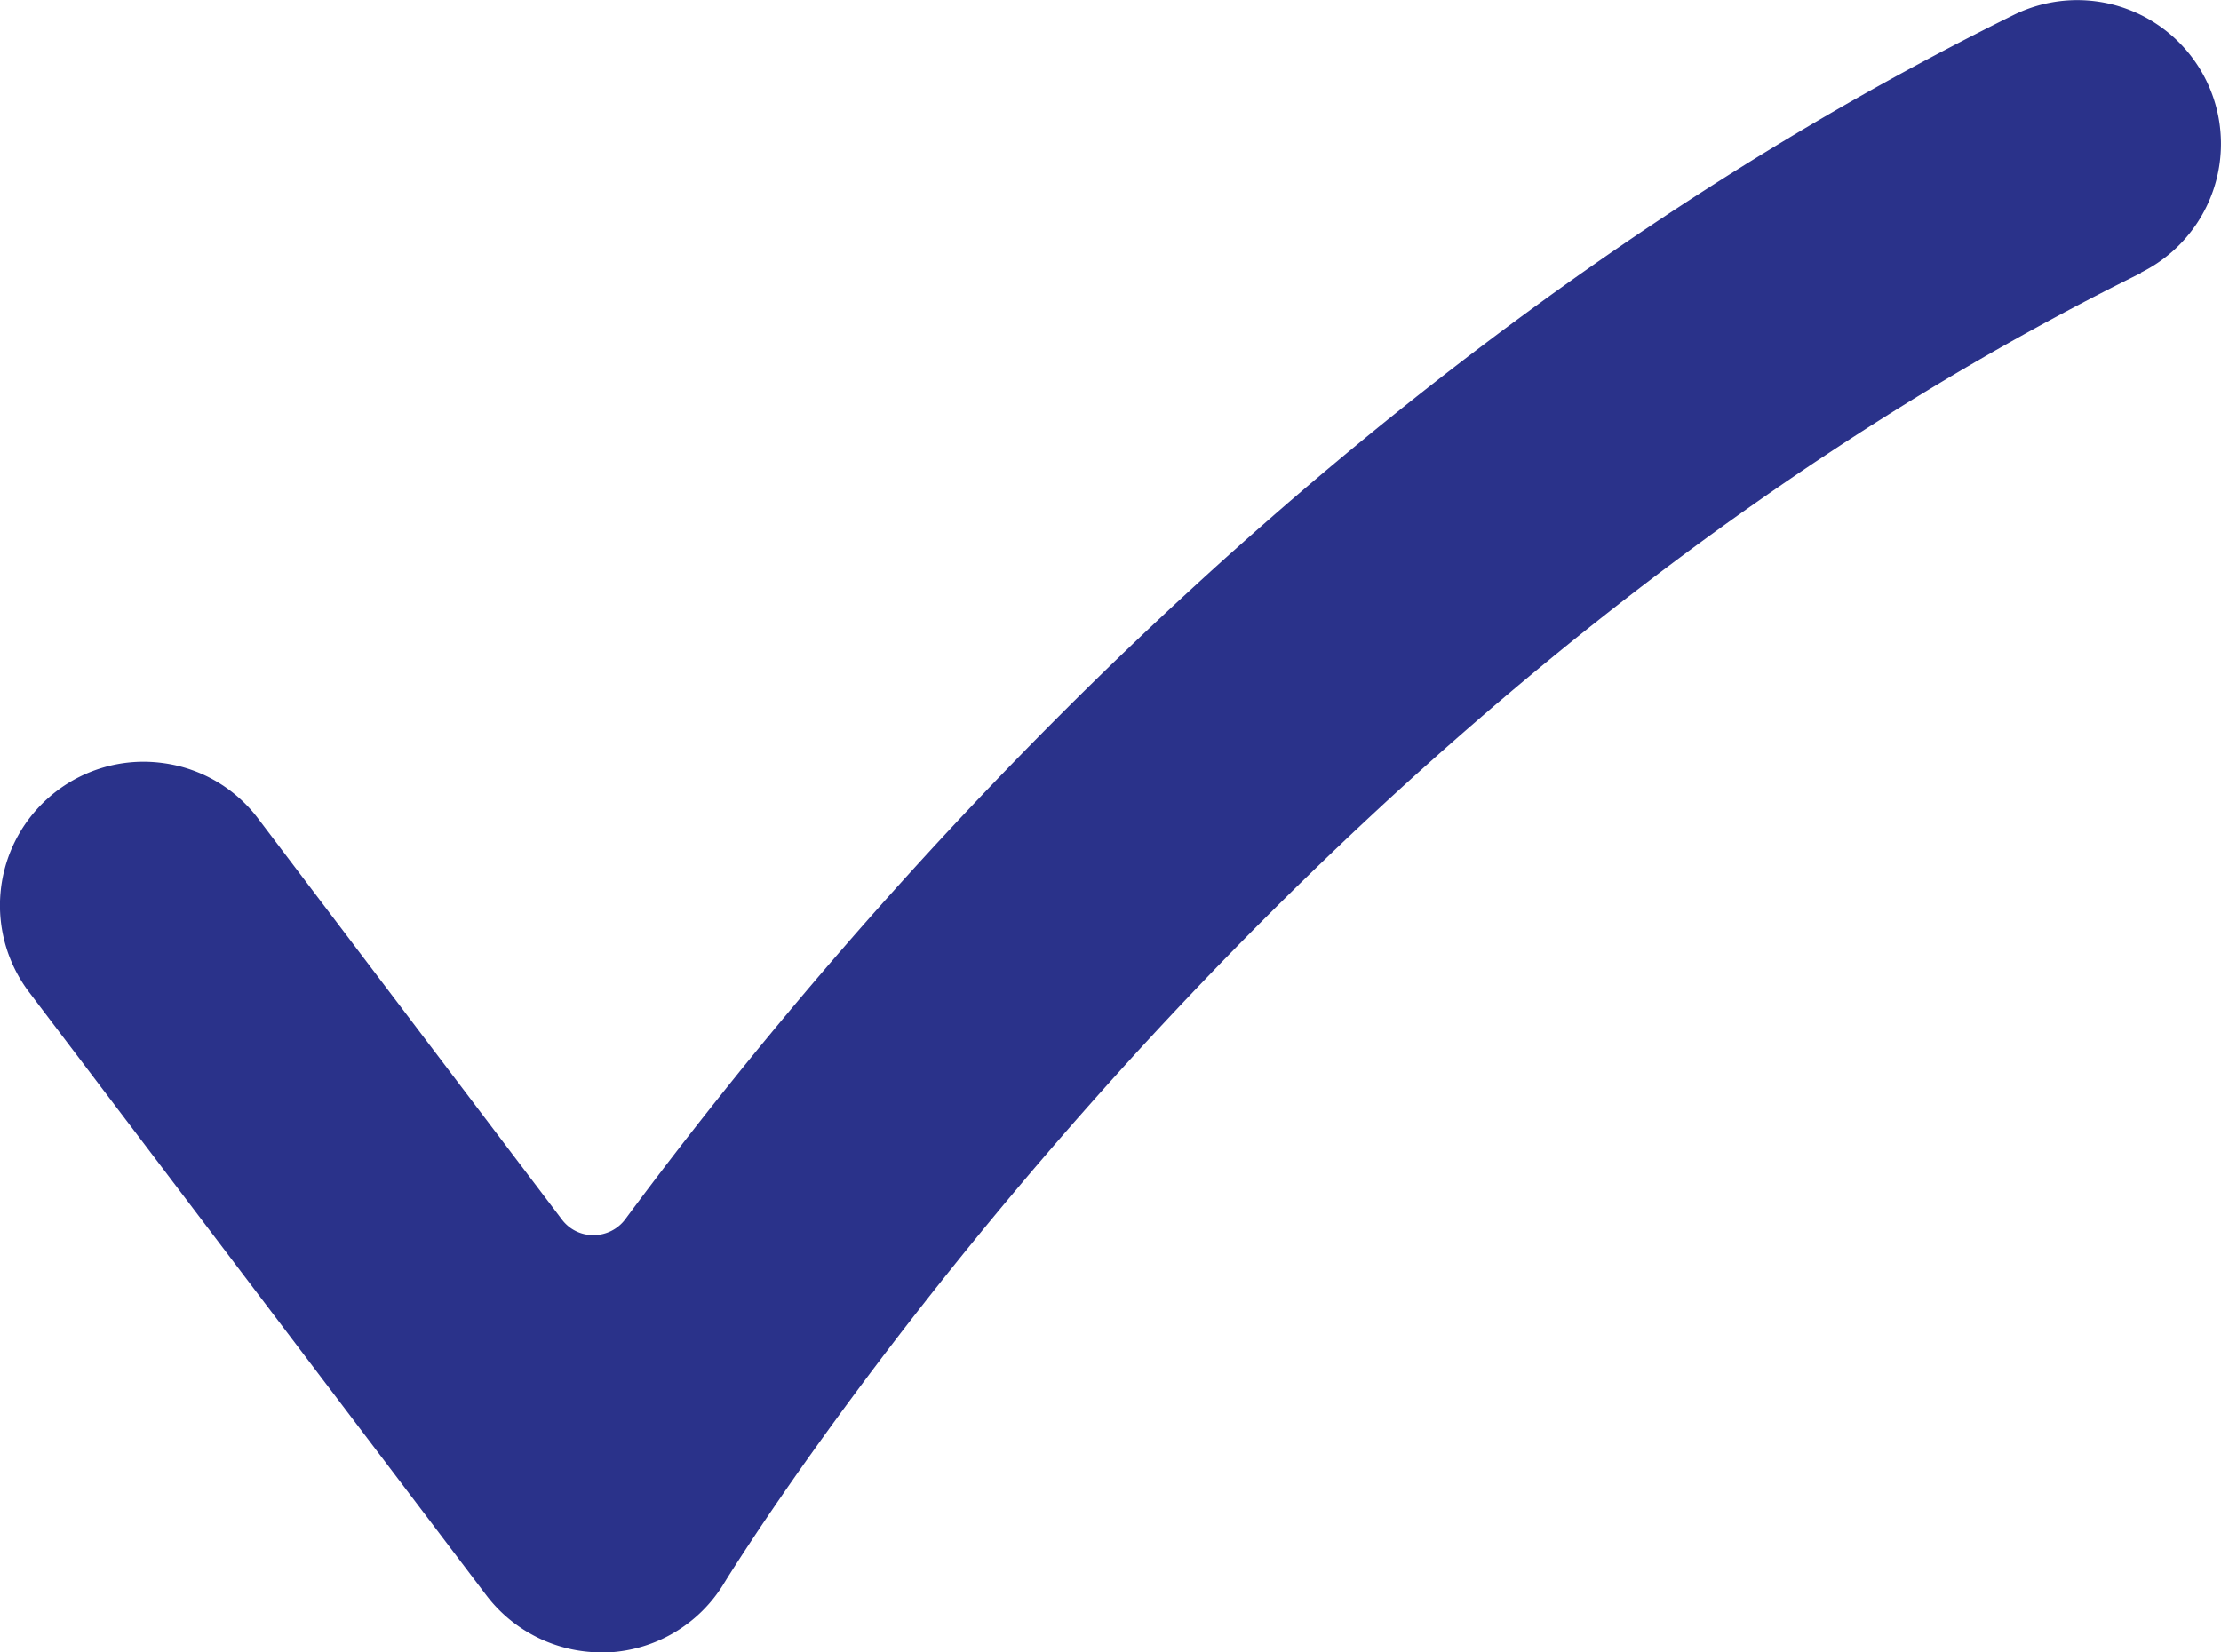
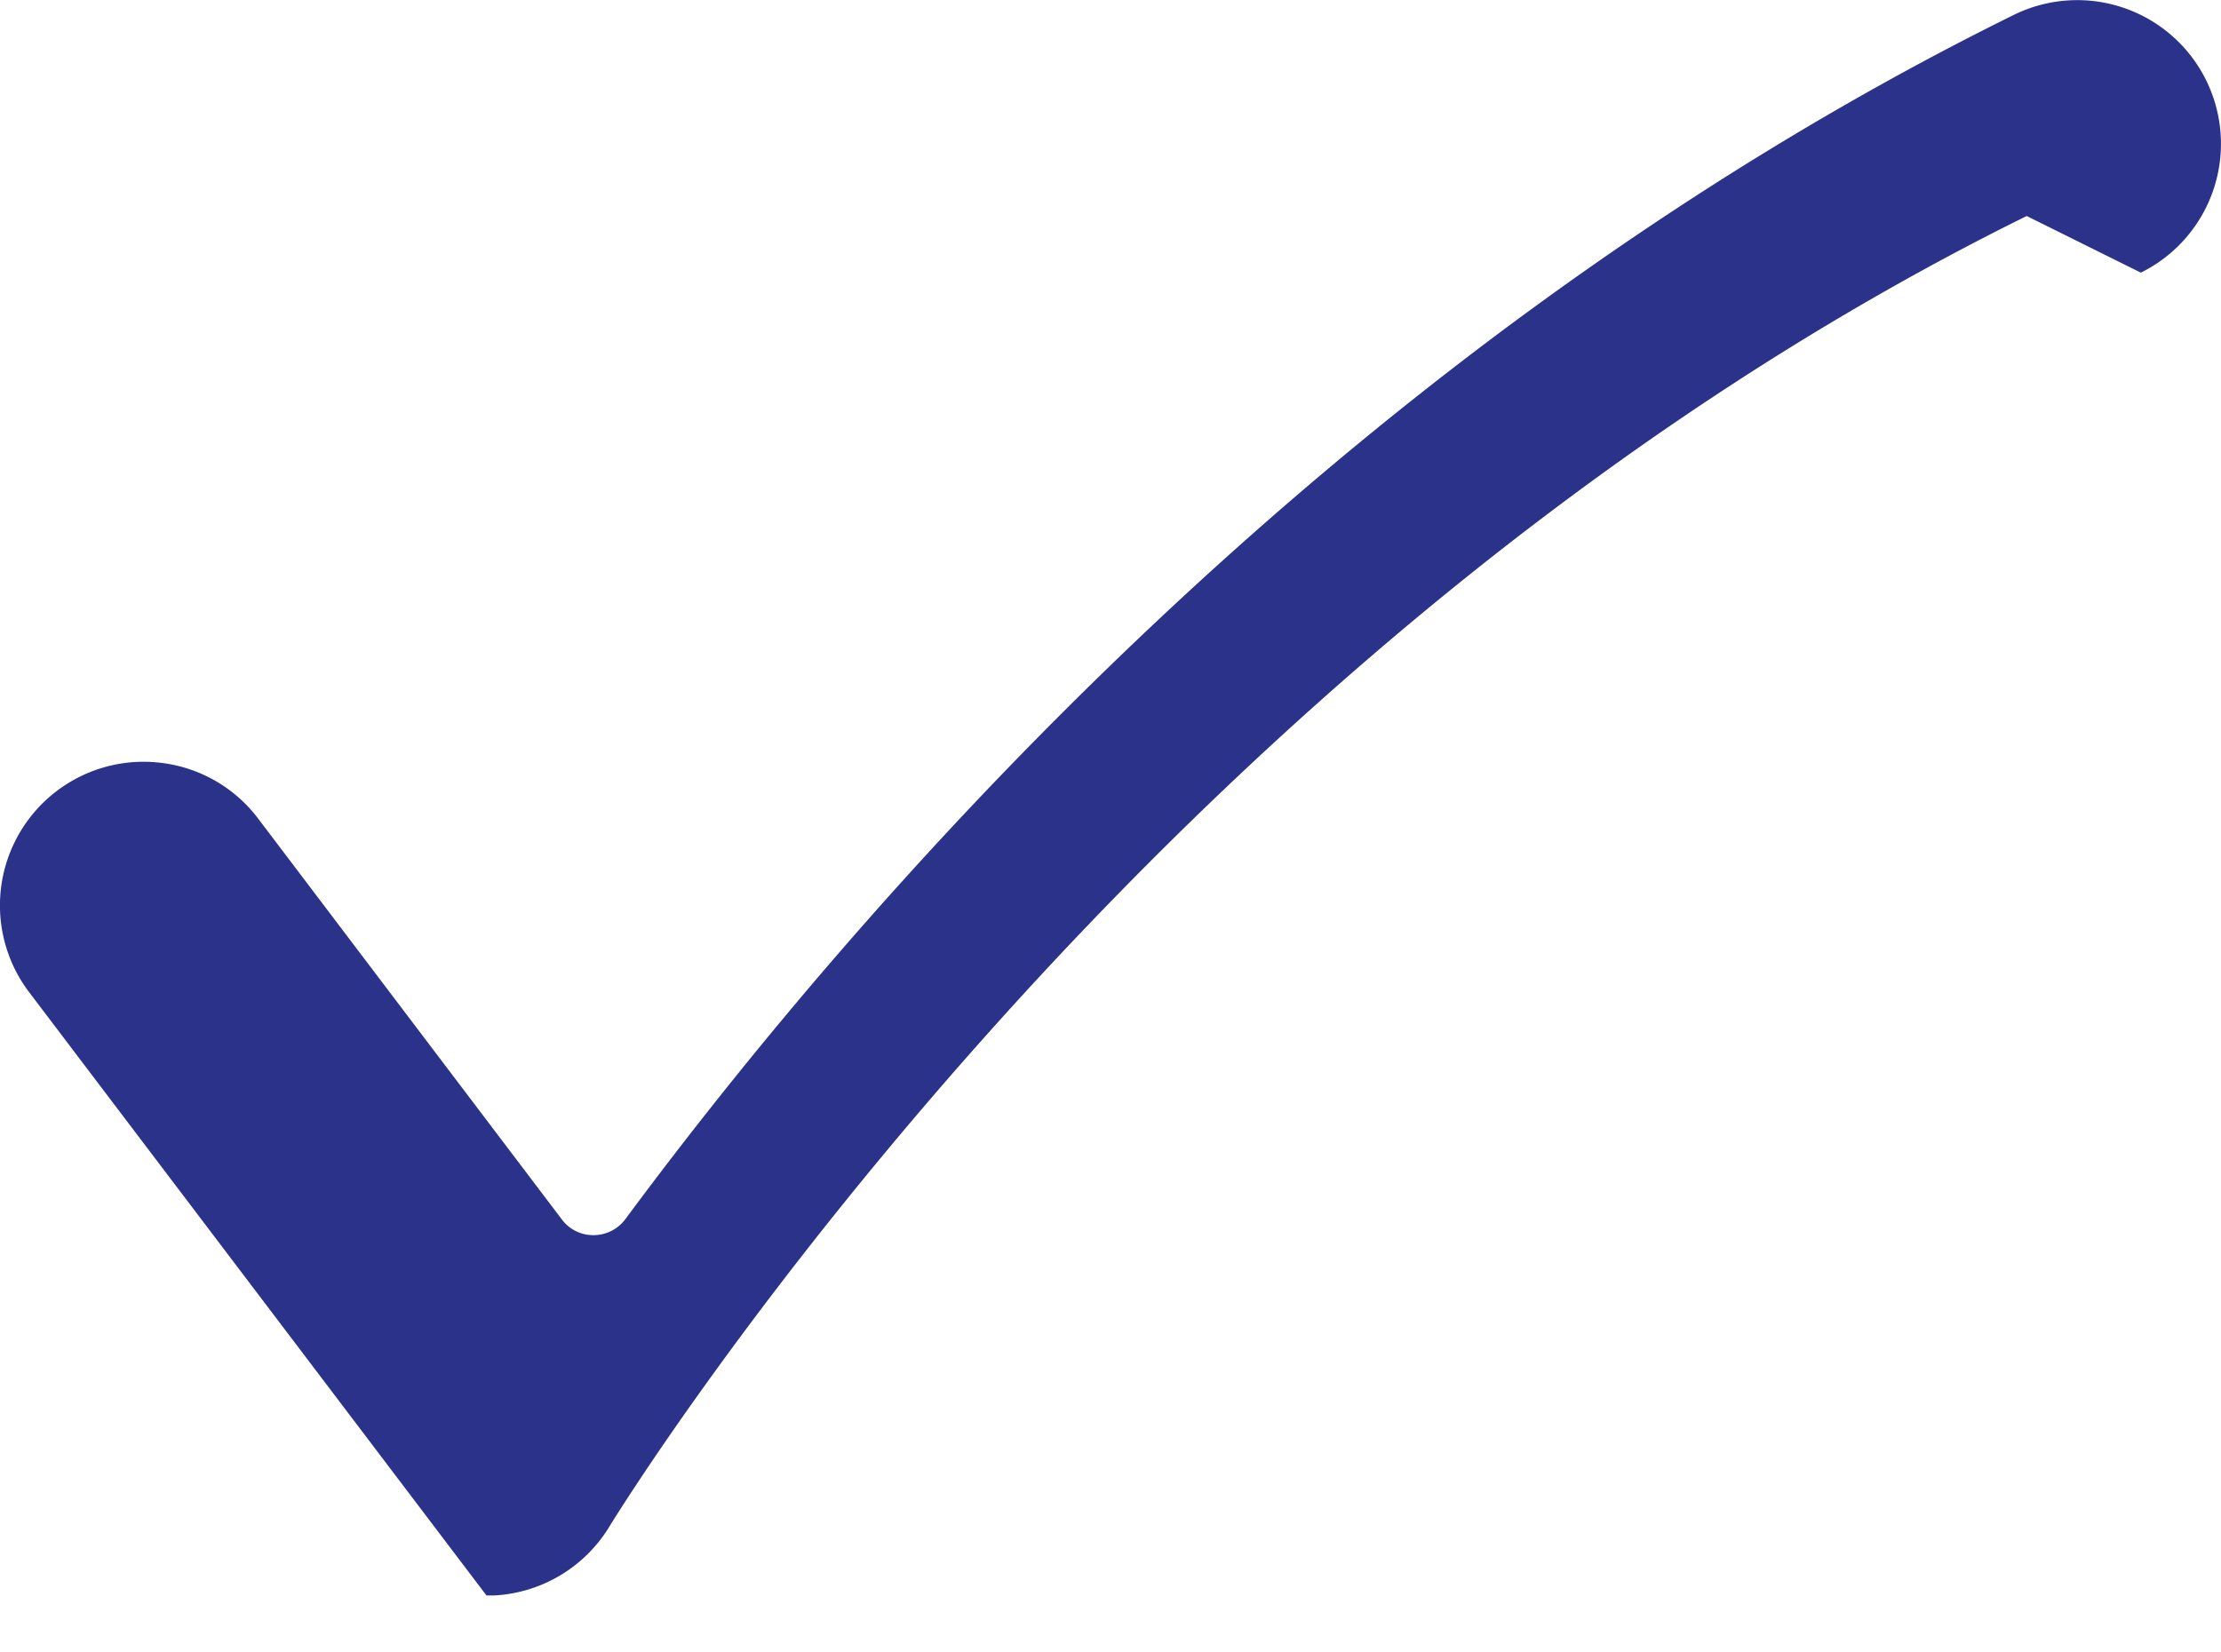
<svg xmlns="http://www.w3.org/2000/svg" width="24.188" height="18" viewBox="0 0 24.188 18">
-   <path id="cocher_1_" data-name="cocher (1)" d="M27.317,14.132a1.565,1.565,0,1,0-1.385-2.807c-7.416,3.662-12.656,9.79-15.119,13.117a.433.433,0,0,1-.345.175.425.425,0,0,1-.347-.171L6.814,20.08a1.554,1.554,0,0,0-1.034-.605,1.6,1.6,0,0,0-.217-.015,1.565,1.565,0,0,0-1.244,2.51L9.3,28.542a1.574,1.574,0,0,0,1.247.62l.082,0a1.564,1.564,0,0,0,1.257-.751c.057-.095,5.858-9.548,15.435-14.276Z" transform="translate(-4.002 -11.162)" fill="#2a328a" />
+   <path id="cocher_1_" data-name="cocher (1)" d="M27.317,14.132a1.565,1.565,0,1,0-1.385-2.807c-7.416,3.662-12.656,9.79-15.119,13.117a.433.433,0,0,1-.345.175.425.425,0,0,1-.347-.171L6.814,20.08a1.554,1.554,0,0,0-1.034-.605,1.6,1.6,0,0,0-.217-.015,1.565,1.565,0,0,0-1.244,2.51L9.3,28.542l.082,0a1.564,1.564,0,0,0,1.257-.751c.057-.095,5.858-9.548,15.435-14.276Z" transform="translate(-4.002 -11.162)" fill="#2a328a" />
</svg>